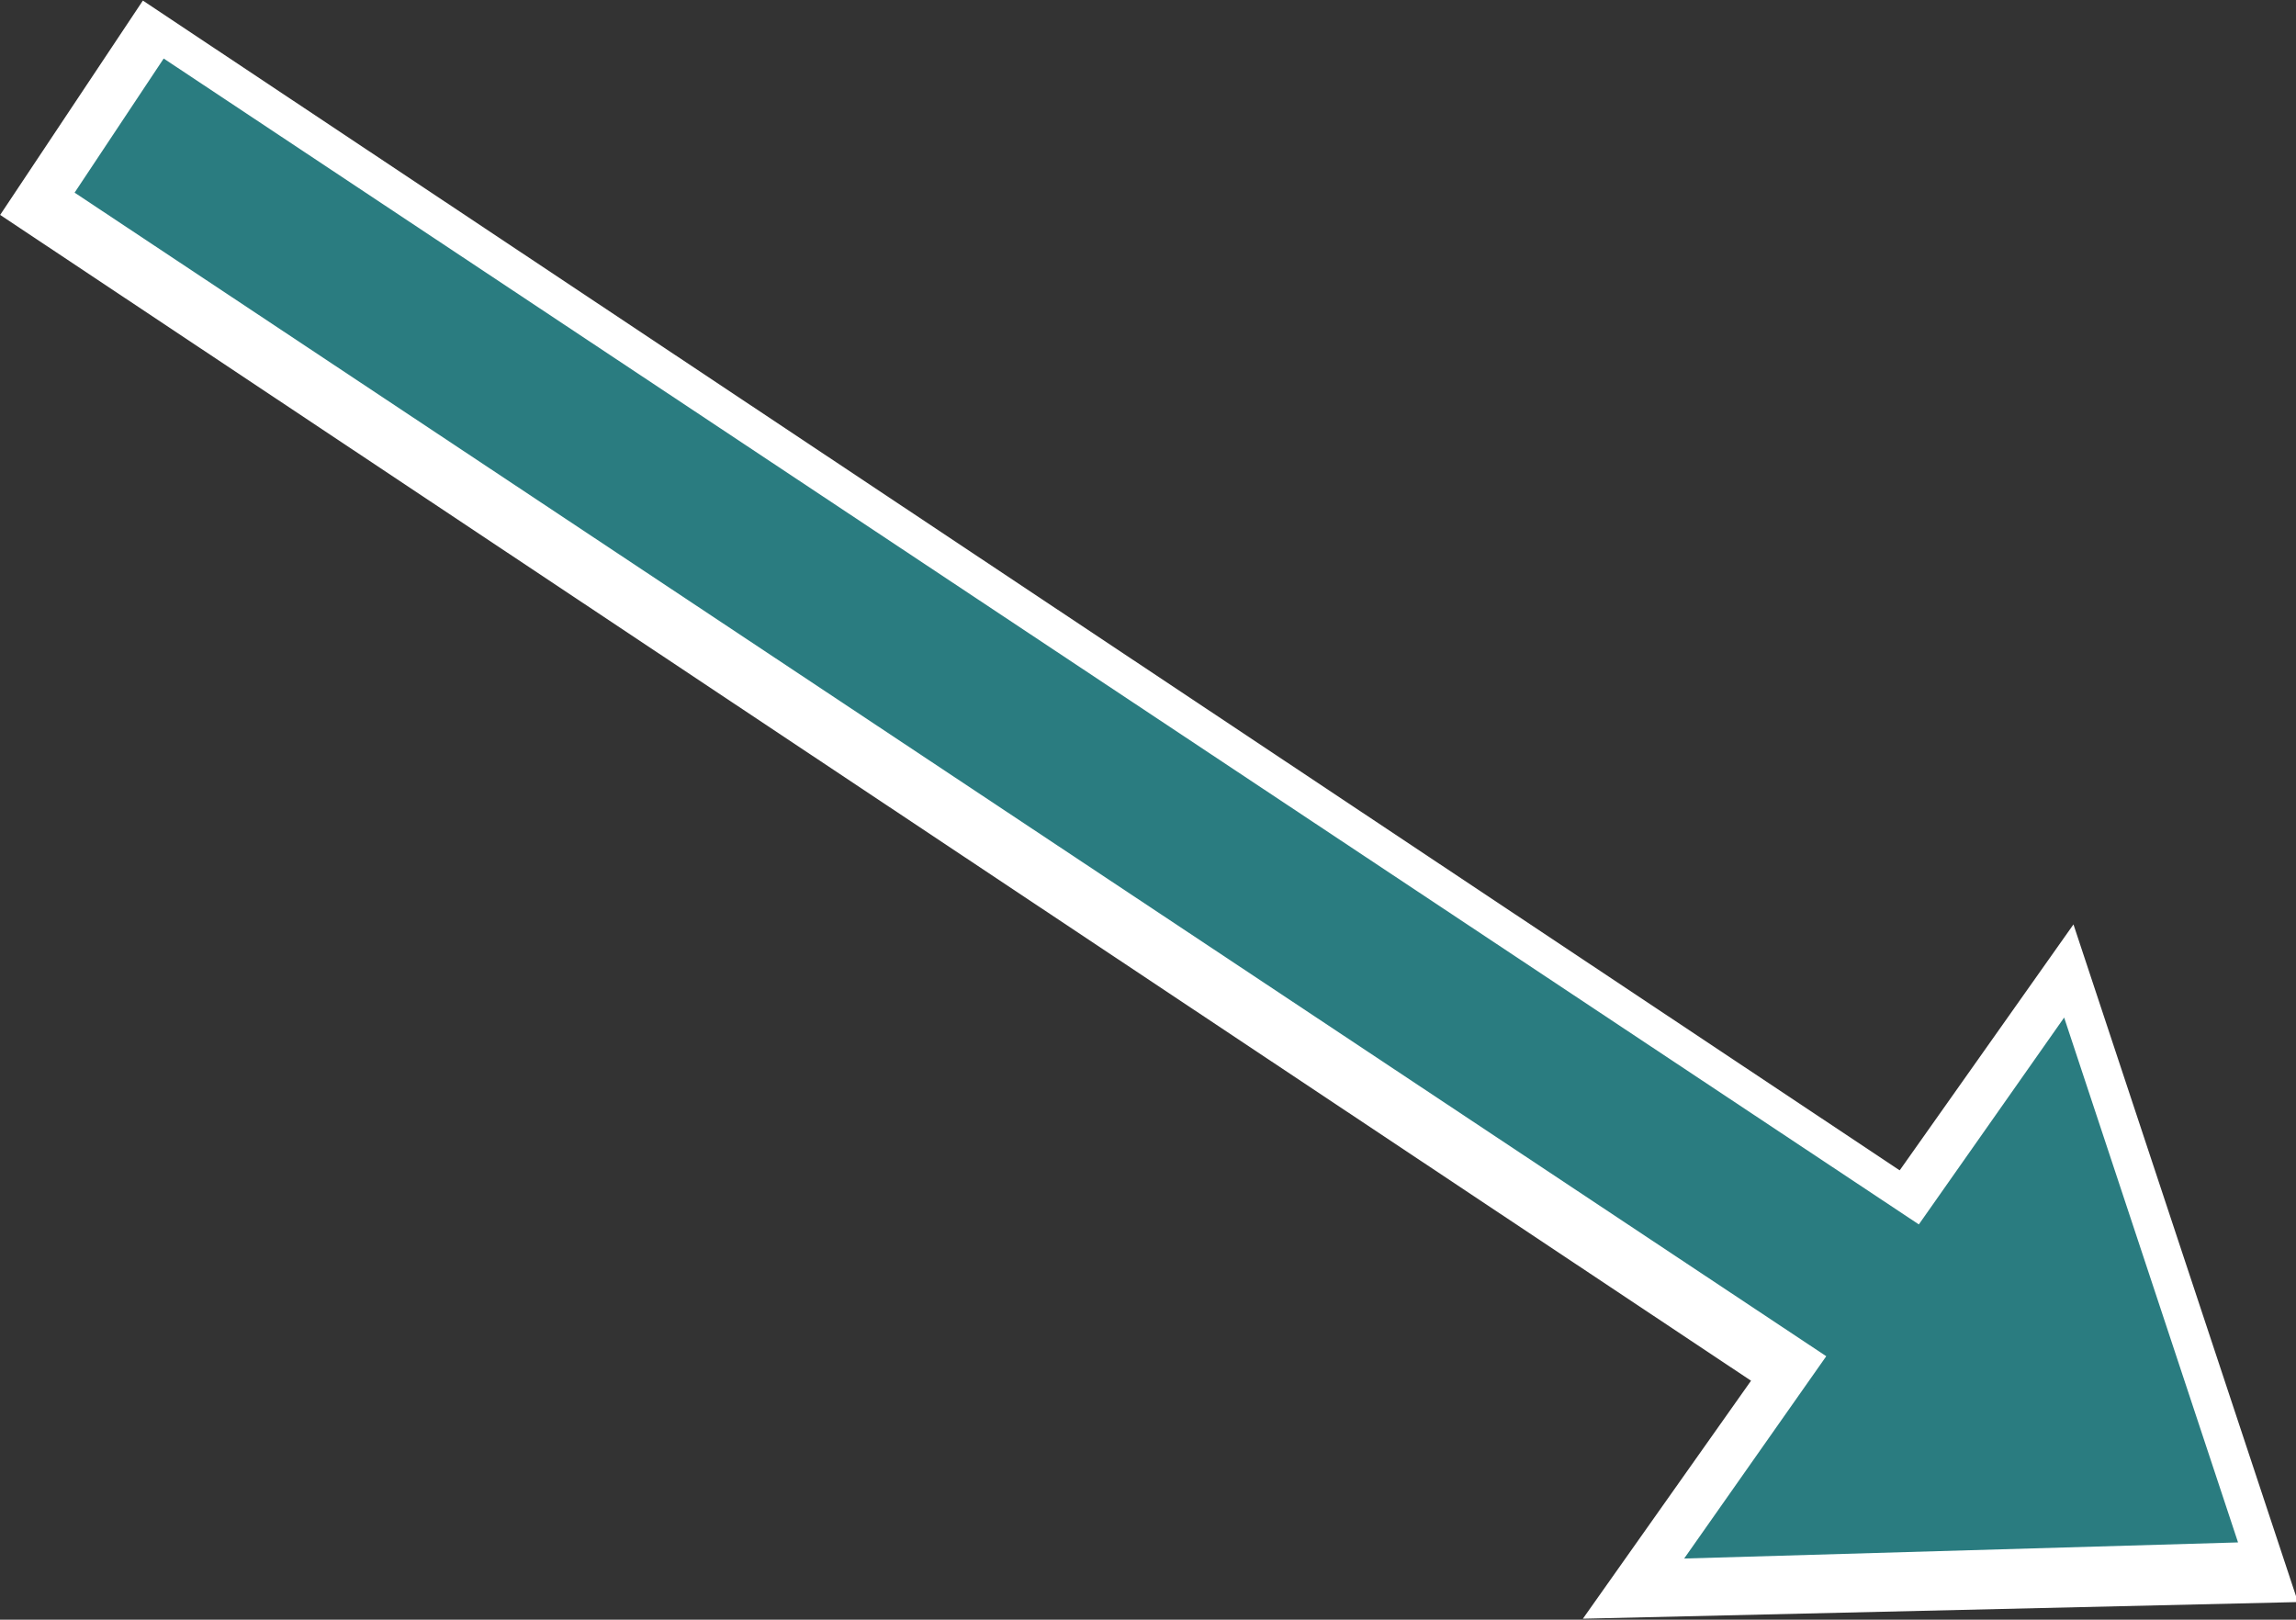
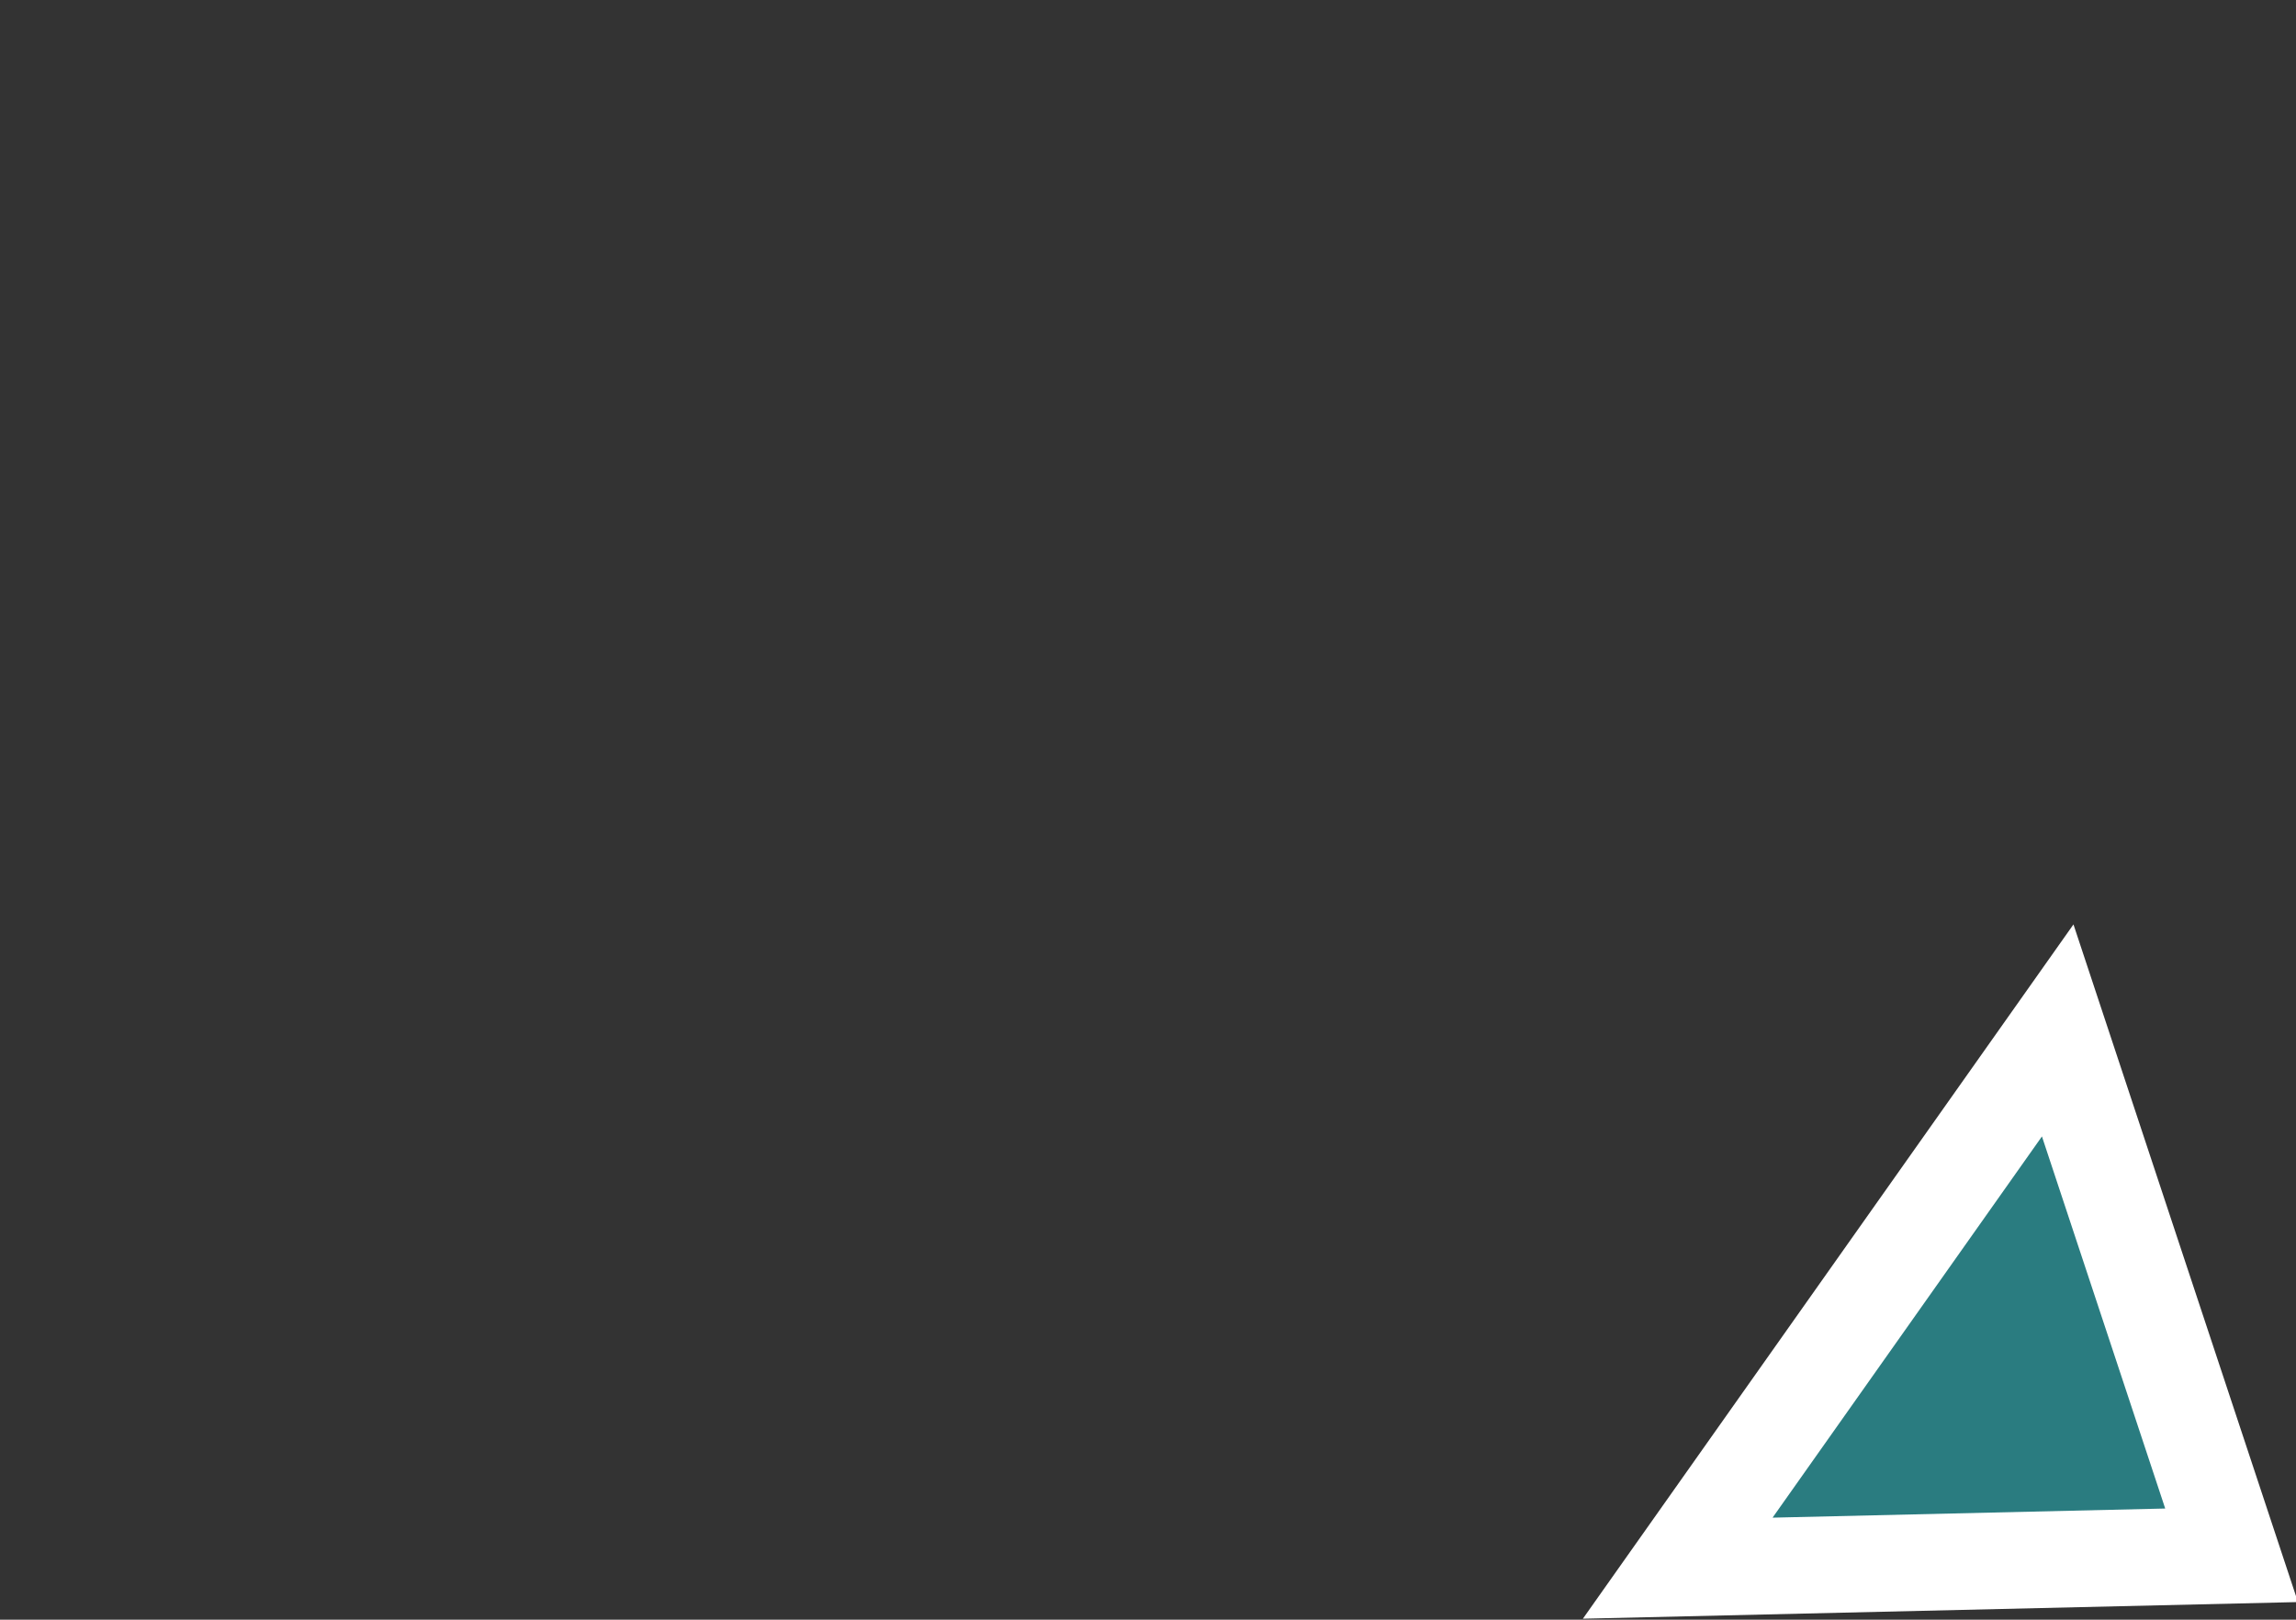
<svg xmlns="http://www.w3.org/2000/svg" version="1.1" id="レイヤー_1" x="0px" y="0px" viewBox="0 0 71.3 50.3" style="enable-background:new 0 0 71.3 50.3;" xml:space="preserve">
  <rect x="0" y="0" width="71.3" height="50.3" fill="#333333" stroke="none" />
  <style type="text/css">
	.st0{fill:#2A7C80;stroke:#FFFFFF;stroke-width:3;stroke-miterlimit:10;}
	.st1{fill:#2A7C80;}
	.st2{fill:none;stroke:#2A7C80;stroke-width:5;stroke-miterlimit:10;}
</style>
  <g>
    <g>
      <g>
        <g>
          <path class="st0" d="M52.1,48.7L63.9,32l5.4,16.3L52.1,48.7z" />
        </g>
      </g>
-       <rect x="29.1" y="-10.9" transform="matrix(0.554 -0.832 0.832 0.554 -4.969 36.507)" class="st0" width="5" height="67.6" />
    </g>
    <g>
      <g>
        <g>
-           <path class="st1" d="M52.3,48.4l11.8-16.8l5.4,16.3L52.3,48.4z" />
-         </g>
+           </g>
      </g>
-       <line class="st2" x1="3.7" y1="3.9" x2="60" y2="41.3" />
    </g>
  </g>
</svg>